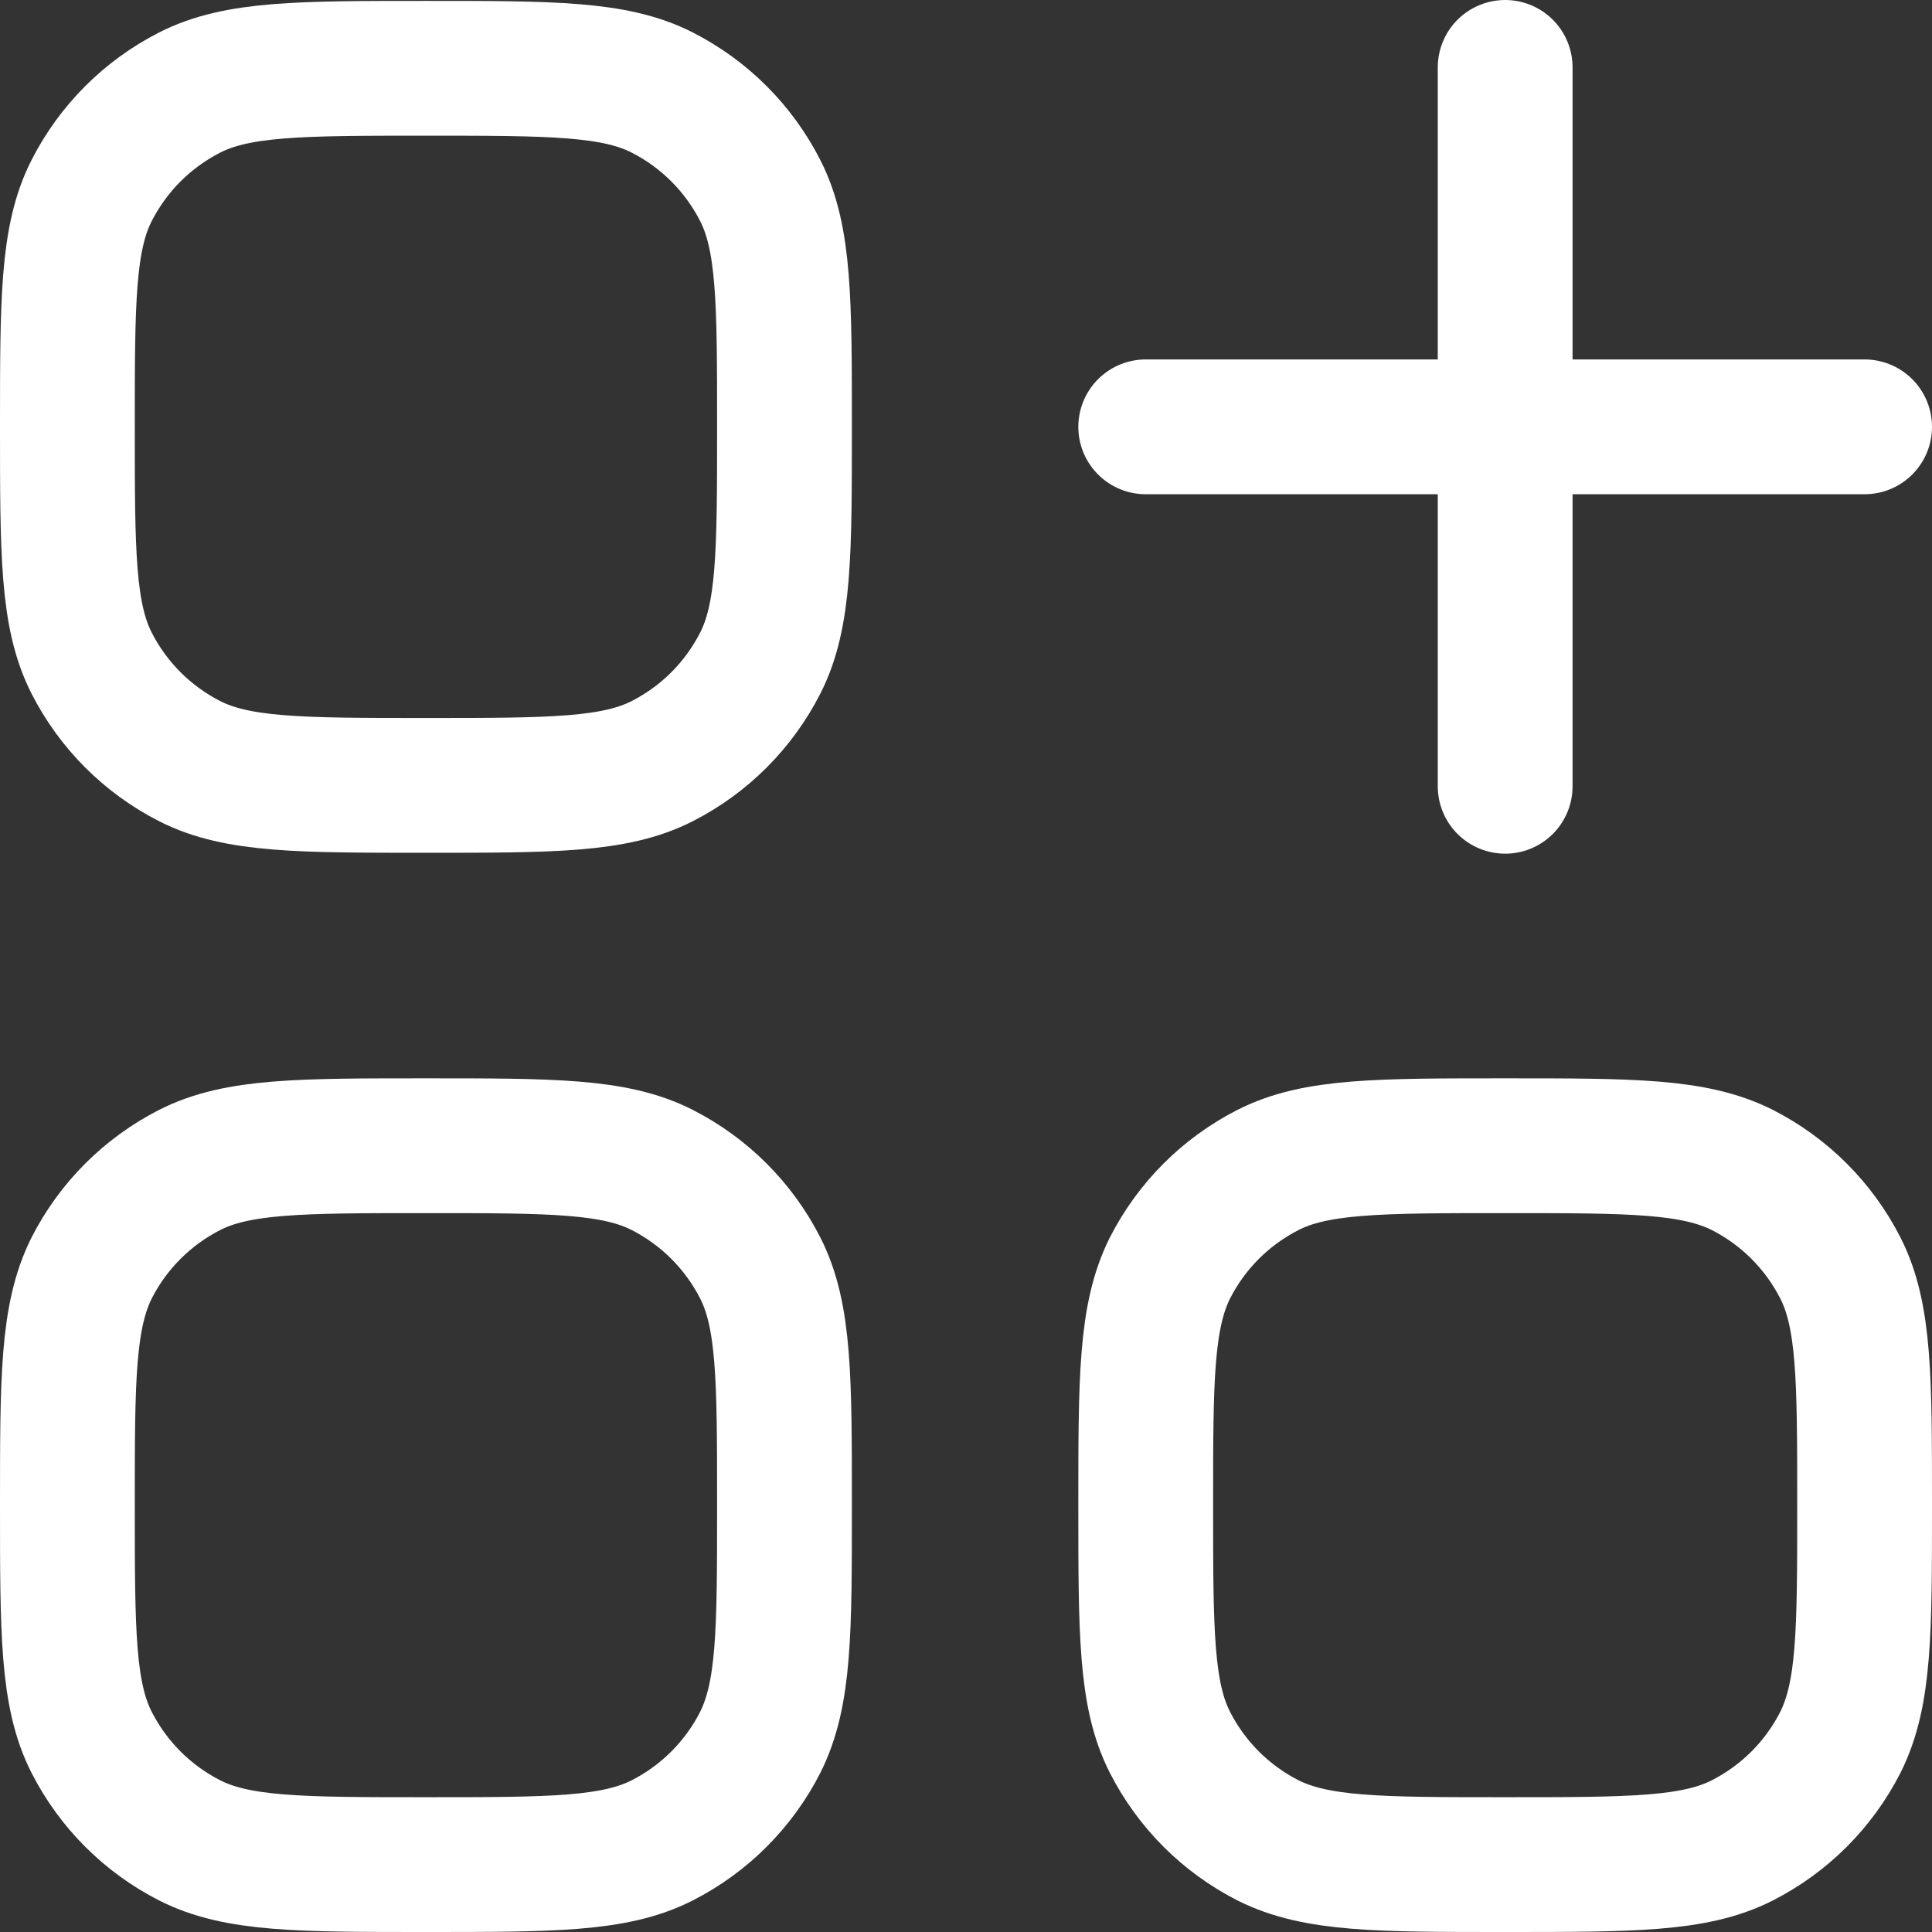
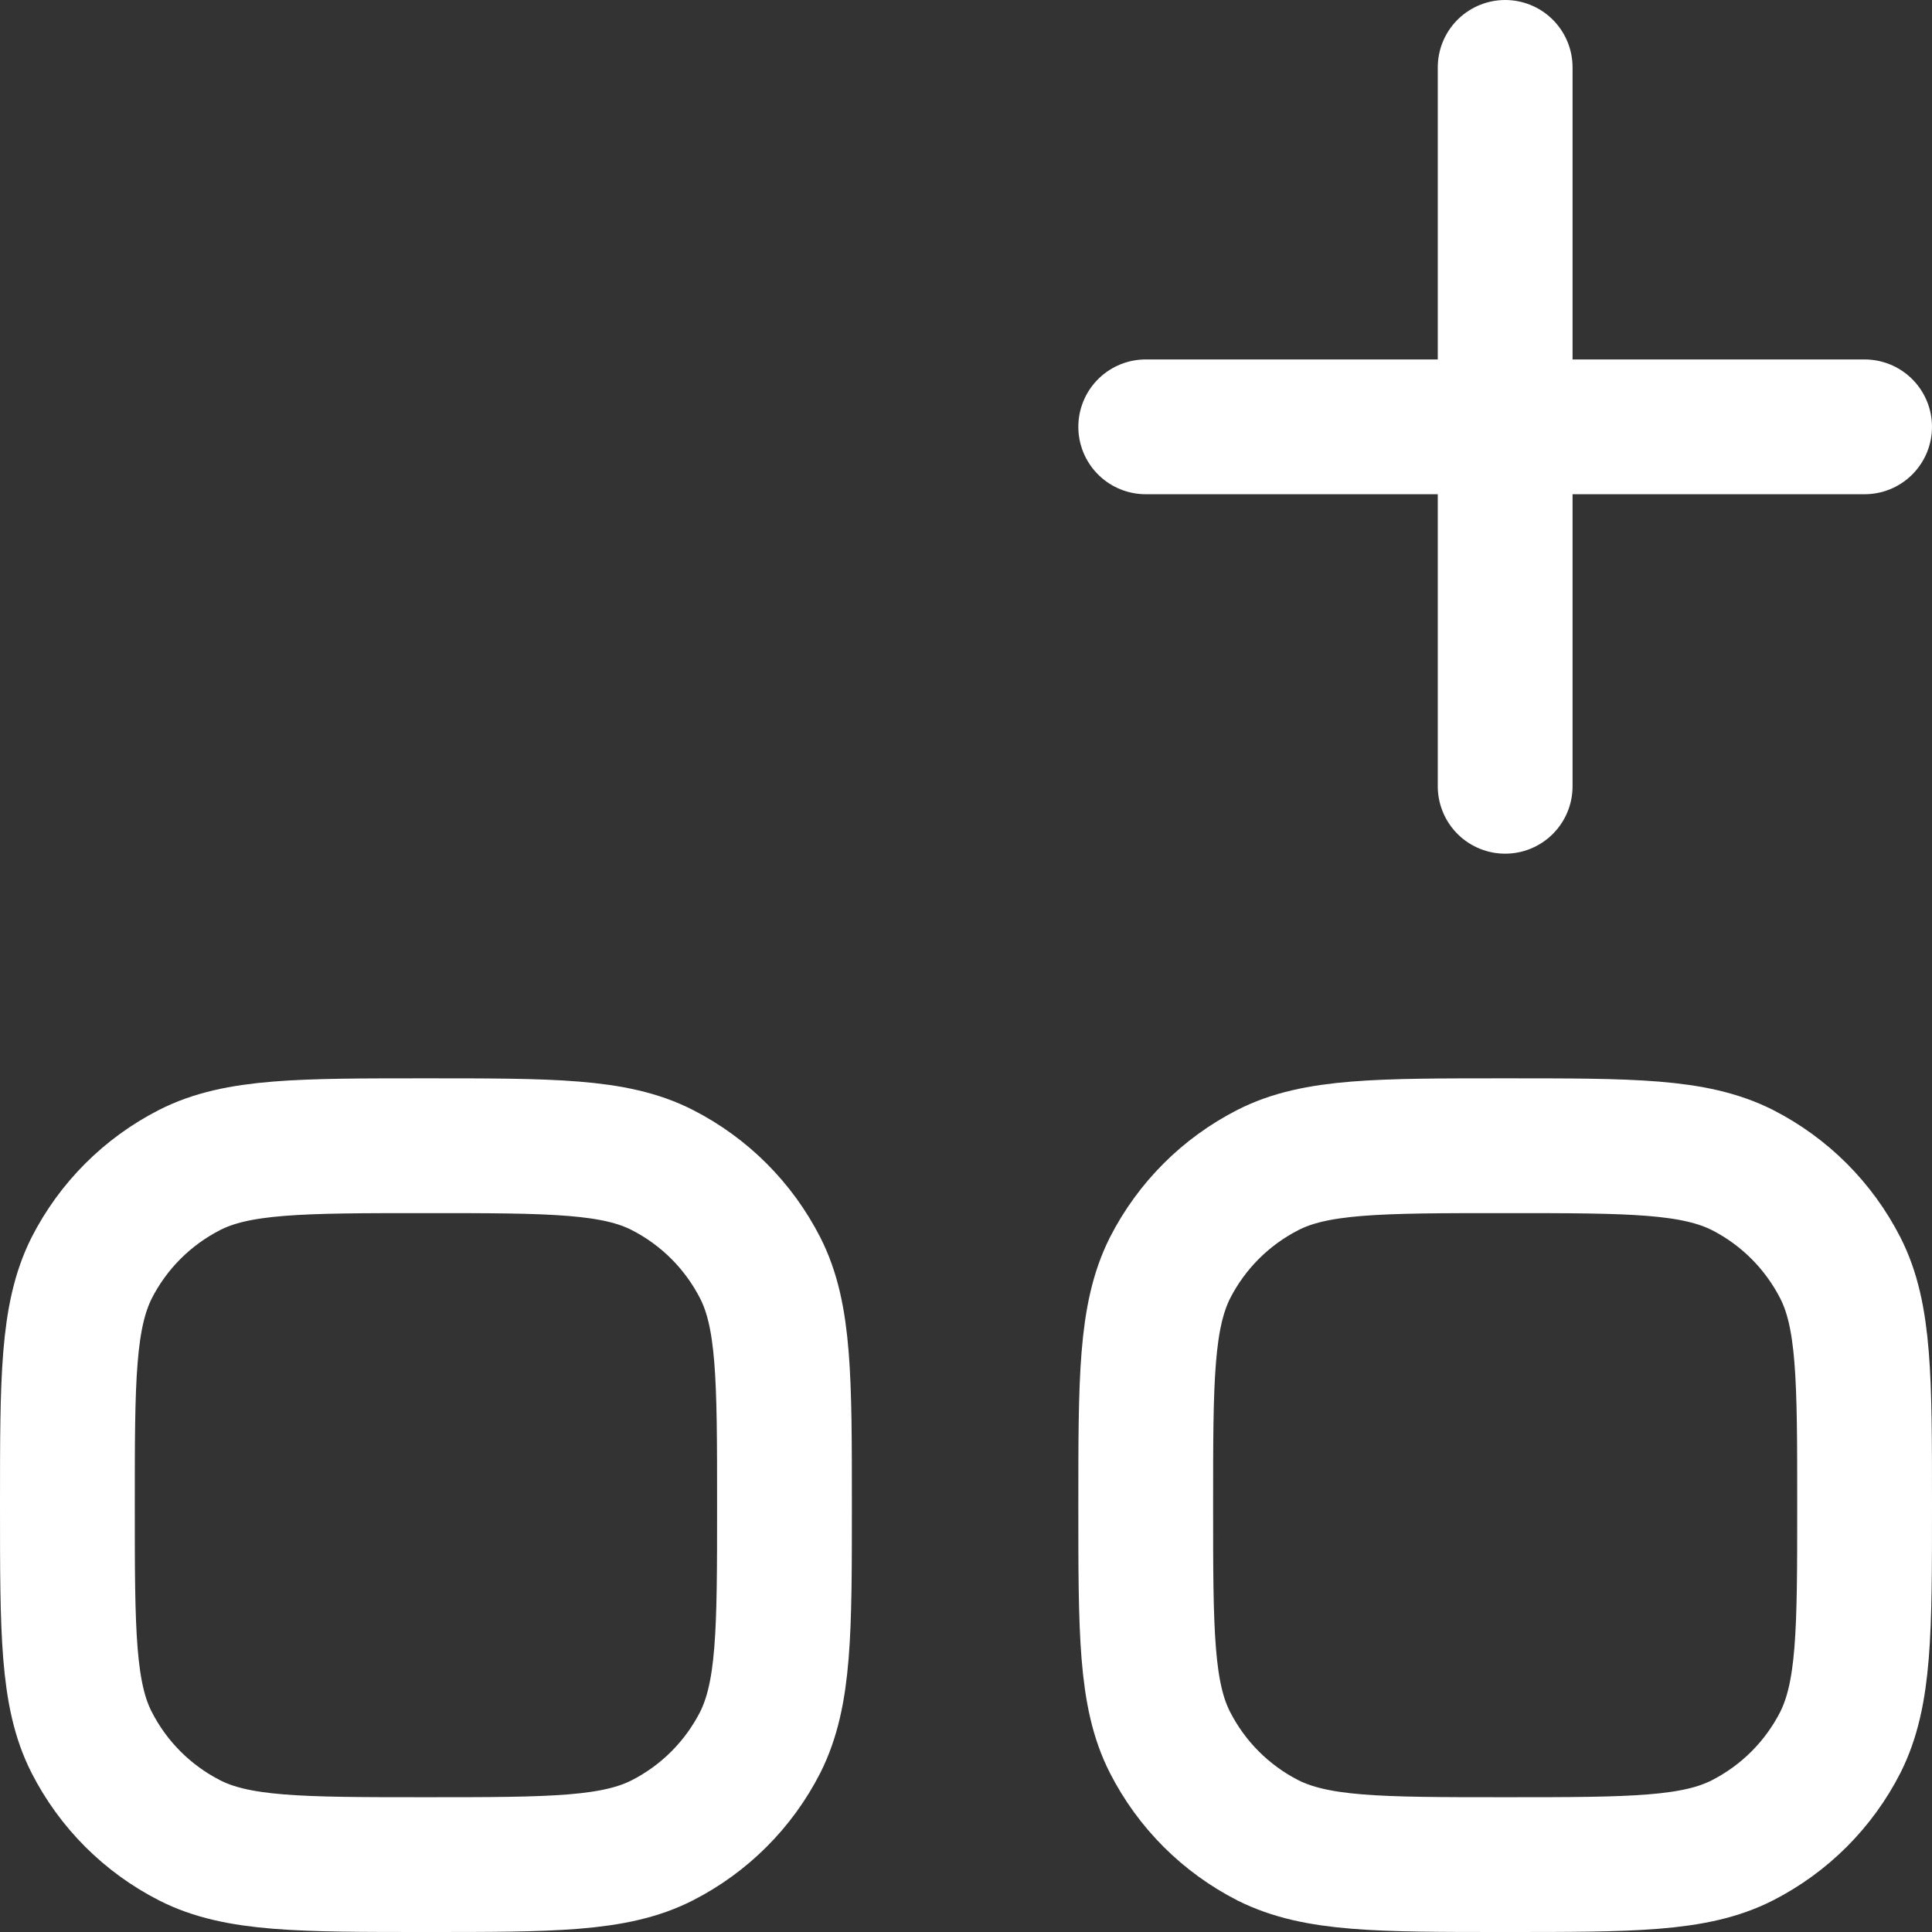
<svg xmlns="http://www.w3.org/2000/svg" id="Layer_1" data-name="Layer 1" viewBox="0 0 21.5 21.5">
  <rect x="0" y="0" width="21.5" height="21.5" fill="#333333" stroke="none" />
  <defs>
    <style>
      .cls-1, .cls-2 {
        fill: none;
        stroke: #fff;
        stroke-width: 1.5px;
      }

      .cls-2 {
        stroke-linecap: round;
        stroke-linejoin: round;
      }
    </style>
  </defs>
  <path class="cls-2" d="M16.75.75v8M20.75,4.75h-8" />
-   <path class="cls-1" d="M.75,4.75c0-1.4,0-2.1.27-2.63.24-.47.62-.85,1.09-1.09.53-.27,1.23-.27,2.63-.27s2.1,0,2.63.27c.47.24.85.62,1.09,1.09.27.53.27,1.23.27,2.63s0,2.1-.27,2.63c-.24.47-.62.85-1.09,1.09-.53.27-1.23.27-2.63.27s-2.1,0-2.63-.27c-.47-.24-.85-.62-1.09-1.09-.27-.53-.27-1.23-.27-2.63Z" />
  <path class="cls-1" d="M.75,16.75c0-1.4,0-2.1.27-2.64.24-.47.62-.85,1.09-1.09.53-.27,1.23-.27,2.63-.27s2.1,0,2.63.27c.47.24.85.62,1.09,1.09.27.53.27,1.23.27,2.64s0,2.1-.27,2.64c-.24.47-.62.85-1.09,1.09-.53.27-1.23.27-2.63.27s-2.1,0-2.63-.27c-.47-.24-.85-.62-1.09-1.09-.27-.53-.27-1.23-.27-2.64Z" />
  <path class="cls-1" d="M12.75,16.75c0-1.4,0-2.1.27-2.64.24-.47.62-.85,1.09-1.09.53-.27,1.23-.27,2.64-.27s2.1,0,2.64.27c.47.24.85.62,1.09,1.09.27.53.27,1.23.27,2.64s0,2.1-.27,2.64c-.24.47-.62.85-1.09,1.09-.53.27-1.23.27-2.64.27s-2.1,0-2.64-.27c-.47-.24-.85-.62-1.09-1.09-.27-.53-.27-1.23-.27-2.64Z" />
</svg>